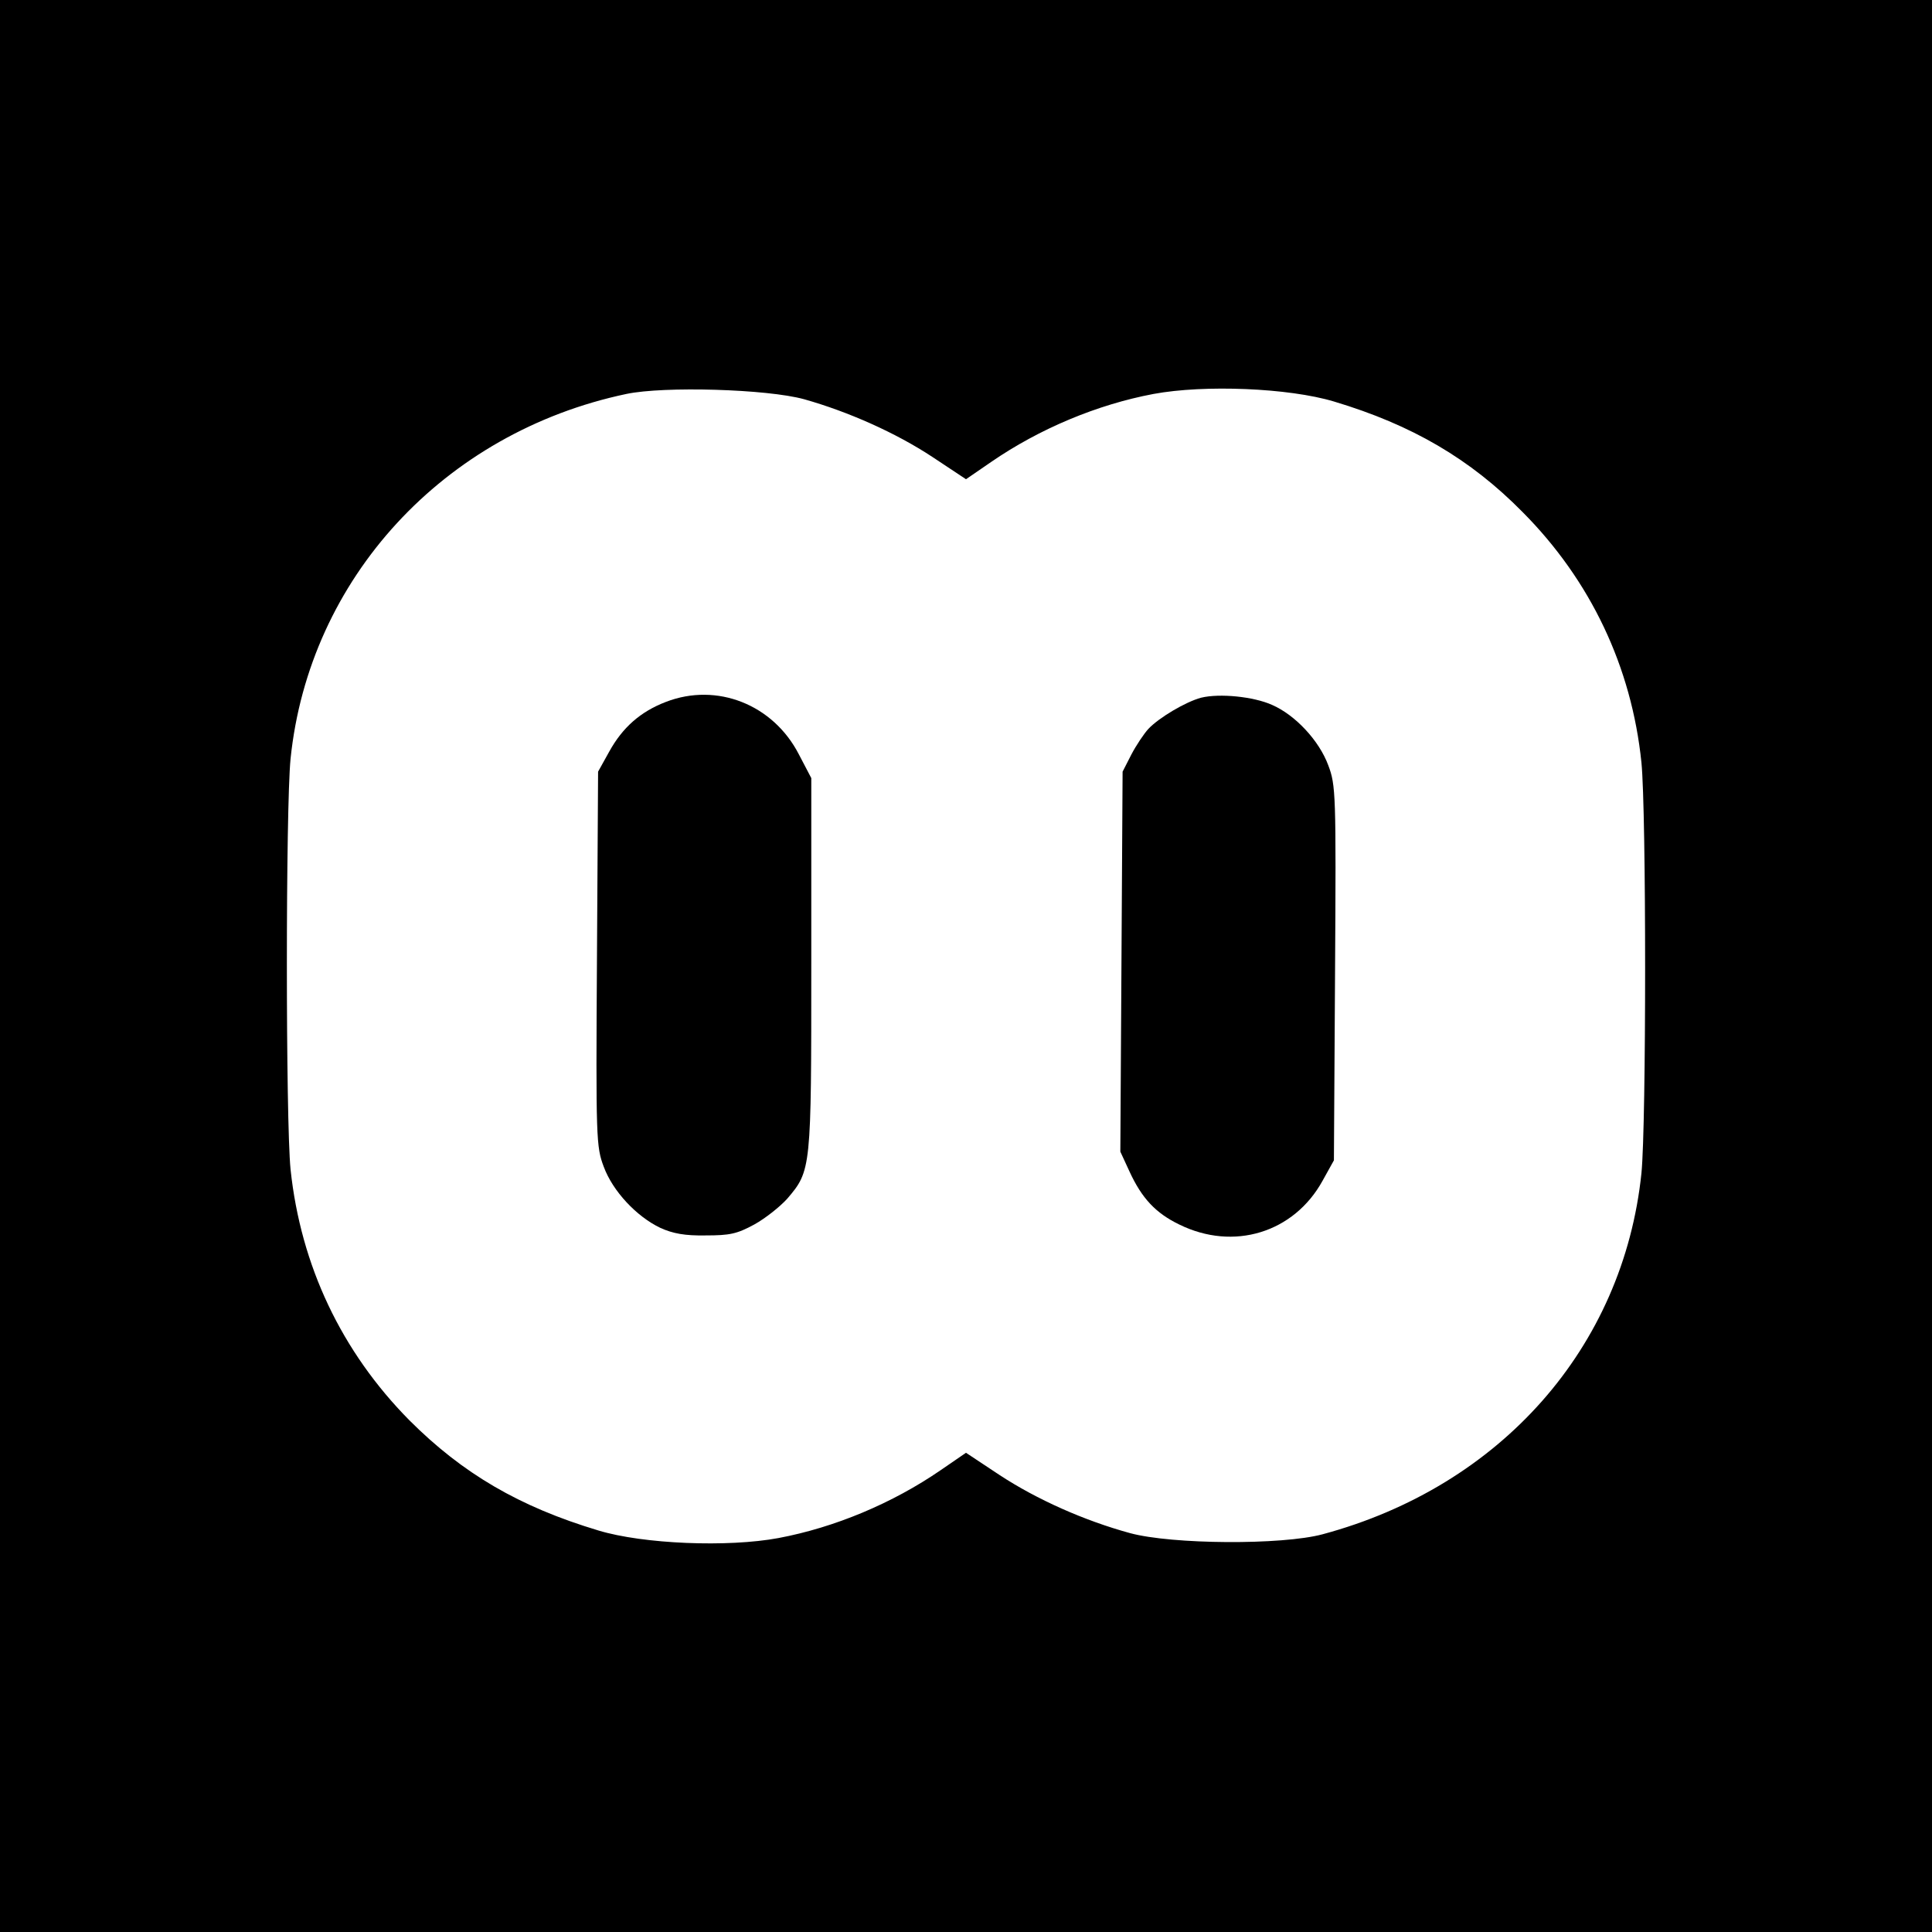
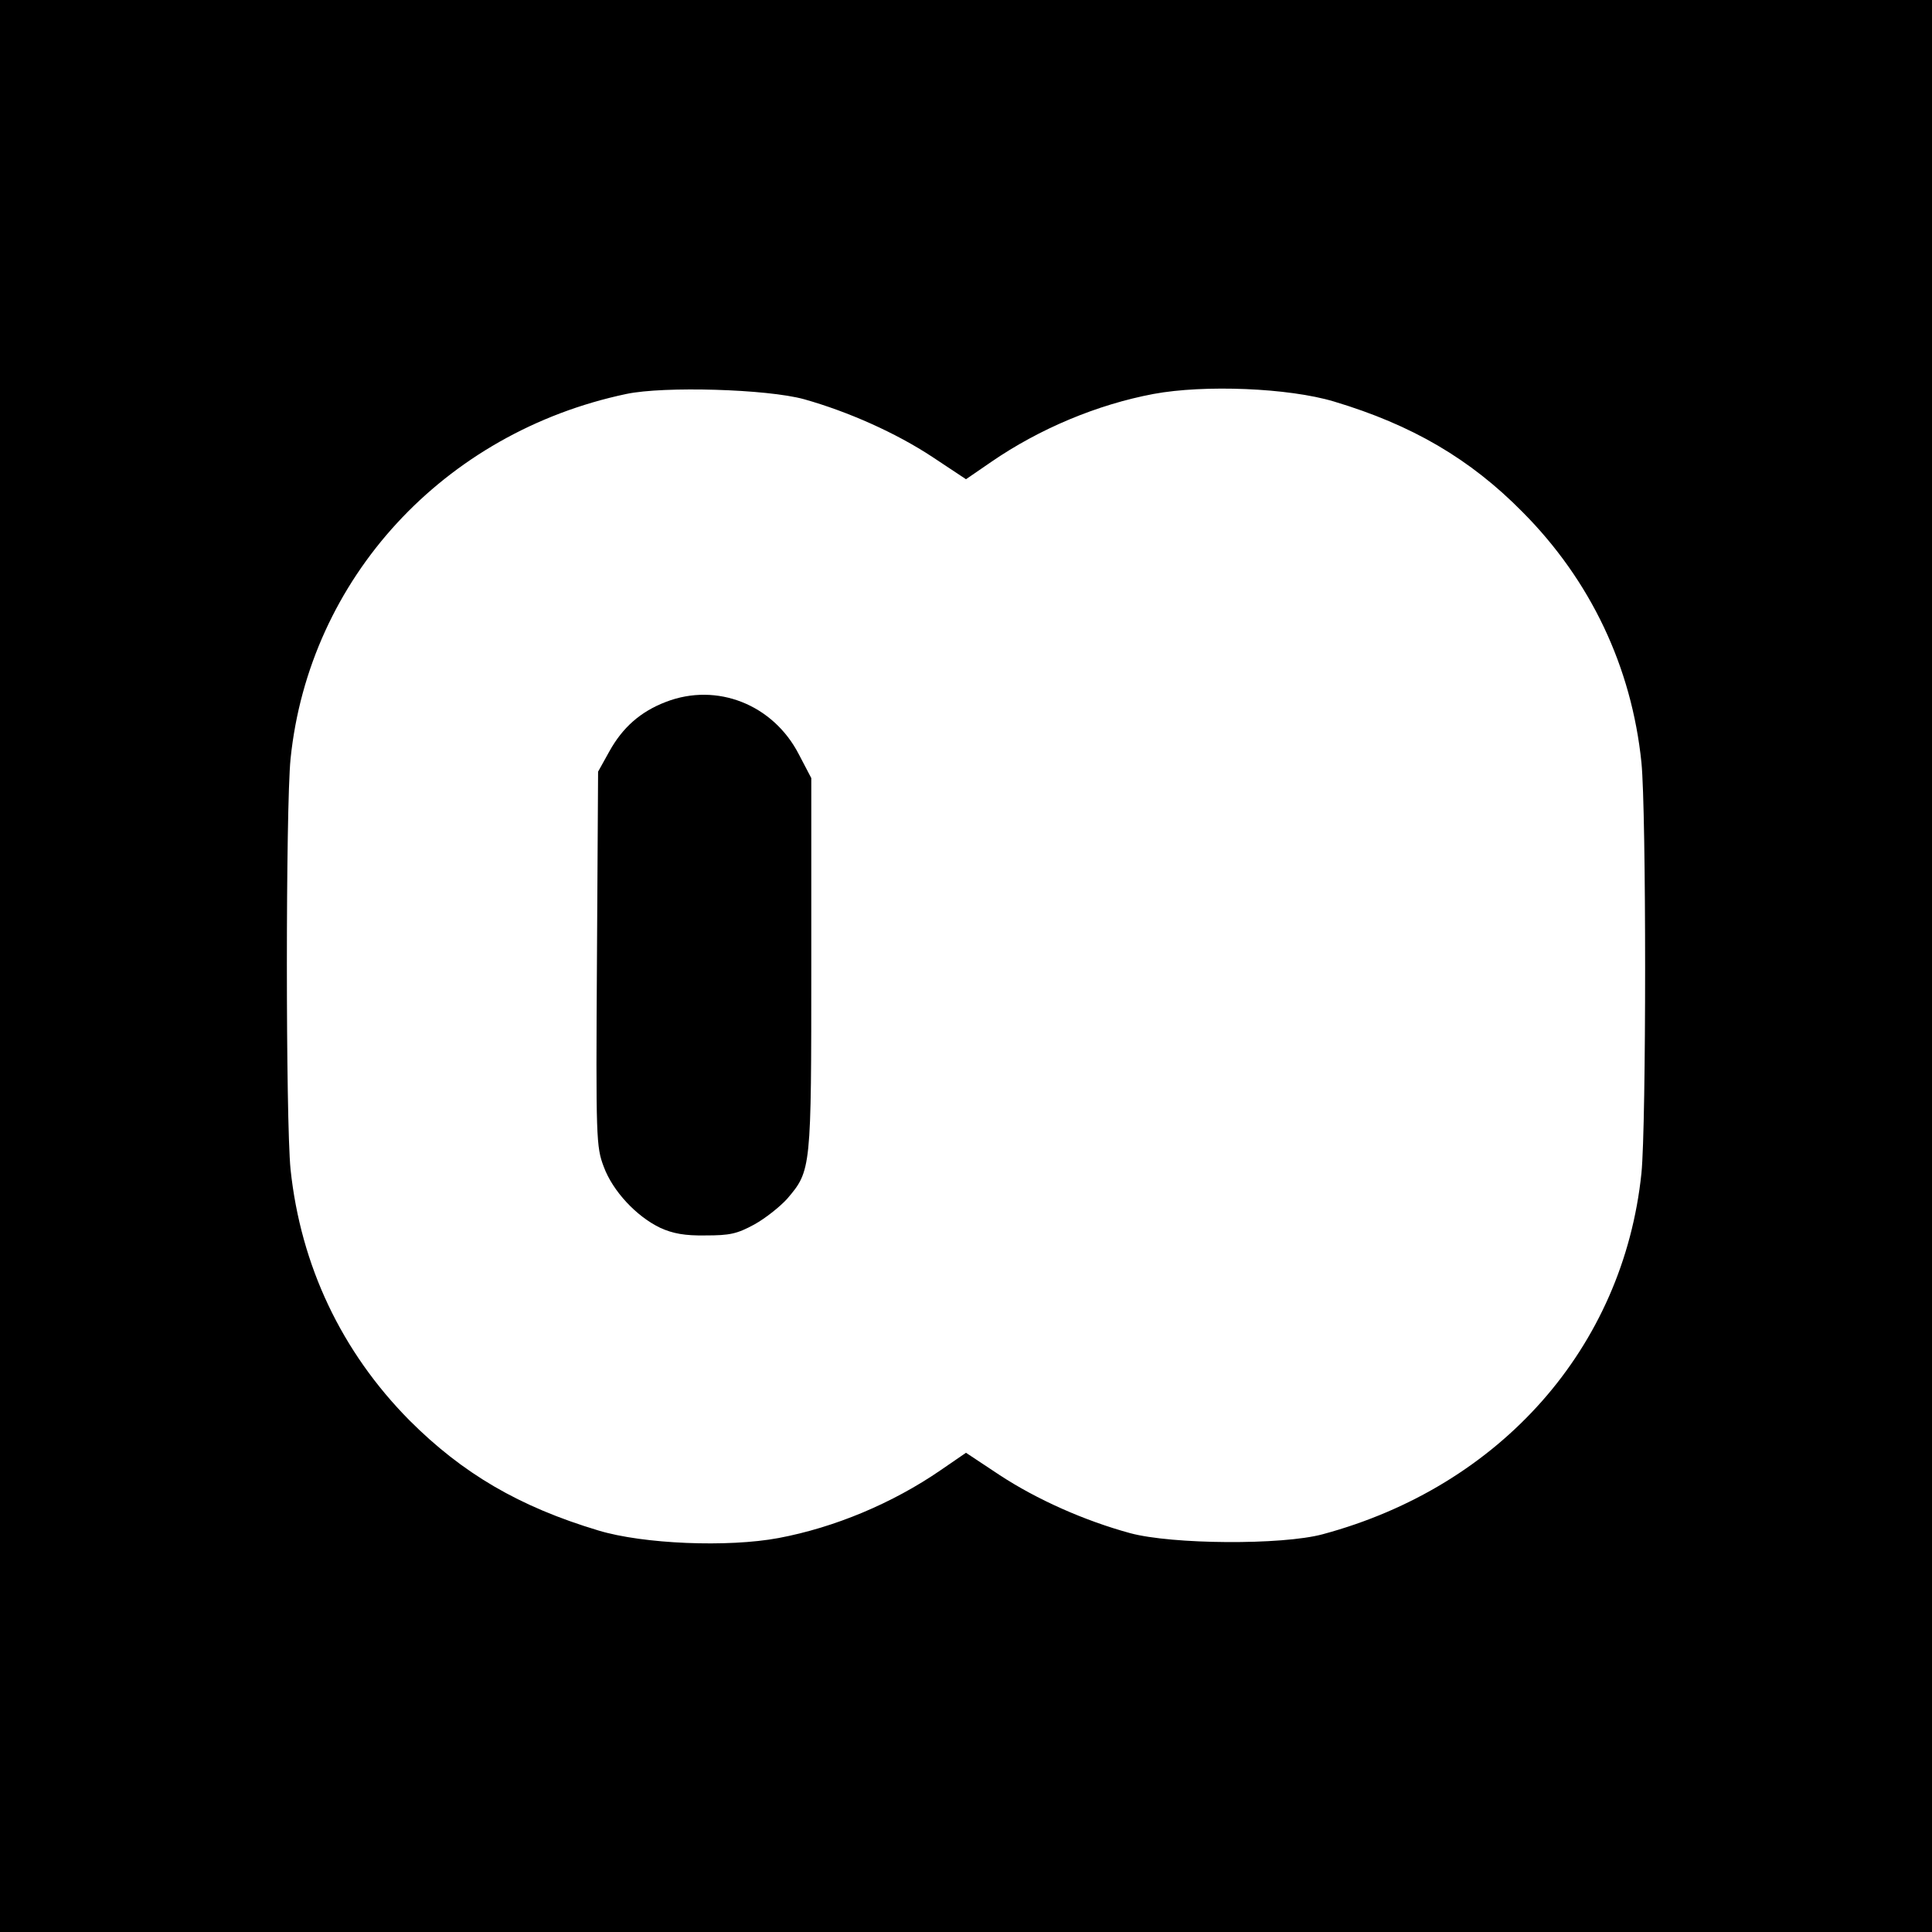
<svg xmlns="http://www.w3.org/2000/svg" version="1.0" width="512pt" height="512pt" viewBox="0 0 512 512" preserveAspectRatio="xMidYMid meet">
  <g transform="translate(0,512) scale(0.1,-0.1)" fill="#000000" stroke="none">
    <path d="M0 2560 l0 -2560 2560 0 2560 0 0 2560 0 2560 -2560 0 -2560 0 0 -2560z m2131 1502 c117 -33 243 -89 340 -153 l89 -59 67 46 c128 88 281 152 430 180 135 25 358 16 478 -20 207 -62 361 -152 500 -293 180 -181 289 -410 315 -664 13 -131 13 -957 0 -1088 -48 -462 -373 -830 -845 -957 -108 -29 -399 -27 -510 3 -121 33 -247 89 -346 154 l-89 59 -67 -46 c-128 -88 -281 -152 -430 -180 -134 -25 -358 -16 -477 20 -210 63 -360 151 -501 292 -180 182 -288 410 -315 665 -13 131 -13 957 0 1088 49 478 406 865 890 967 100 21 373 13 471 -14z" />
    <path d="M1765 3260 c-68 -26 -115 -68 -150 -131 l-30 -54 -3 -496 c-3 -478 -2 -498 18 -551 24 -65 87 -132 150 -162 33 -15 65 -21 120 -20 64 0 83 4 129 29 29 16 68 47 87 68 64 75 64 78 64 623 l0 492 -33 63 c-68 132 -217 191 -352 139z" />
-     <path d="M3183 3271 c-41 -11 -112 -53 -140 -83 -11 -12 -32 -43 -45 -68 l-23 -45 -3 -504 -3 -503 24 -52 c33 -72 70 -111 132 -141 144 -71 304 -22 380 116 l30 54 3 496 c3 478 2 498 -18 551 -24 65 -87 133 -149 160 -49 22 -139 31 -188 19z" />
  </g>
</svg>